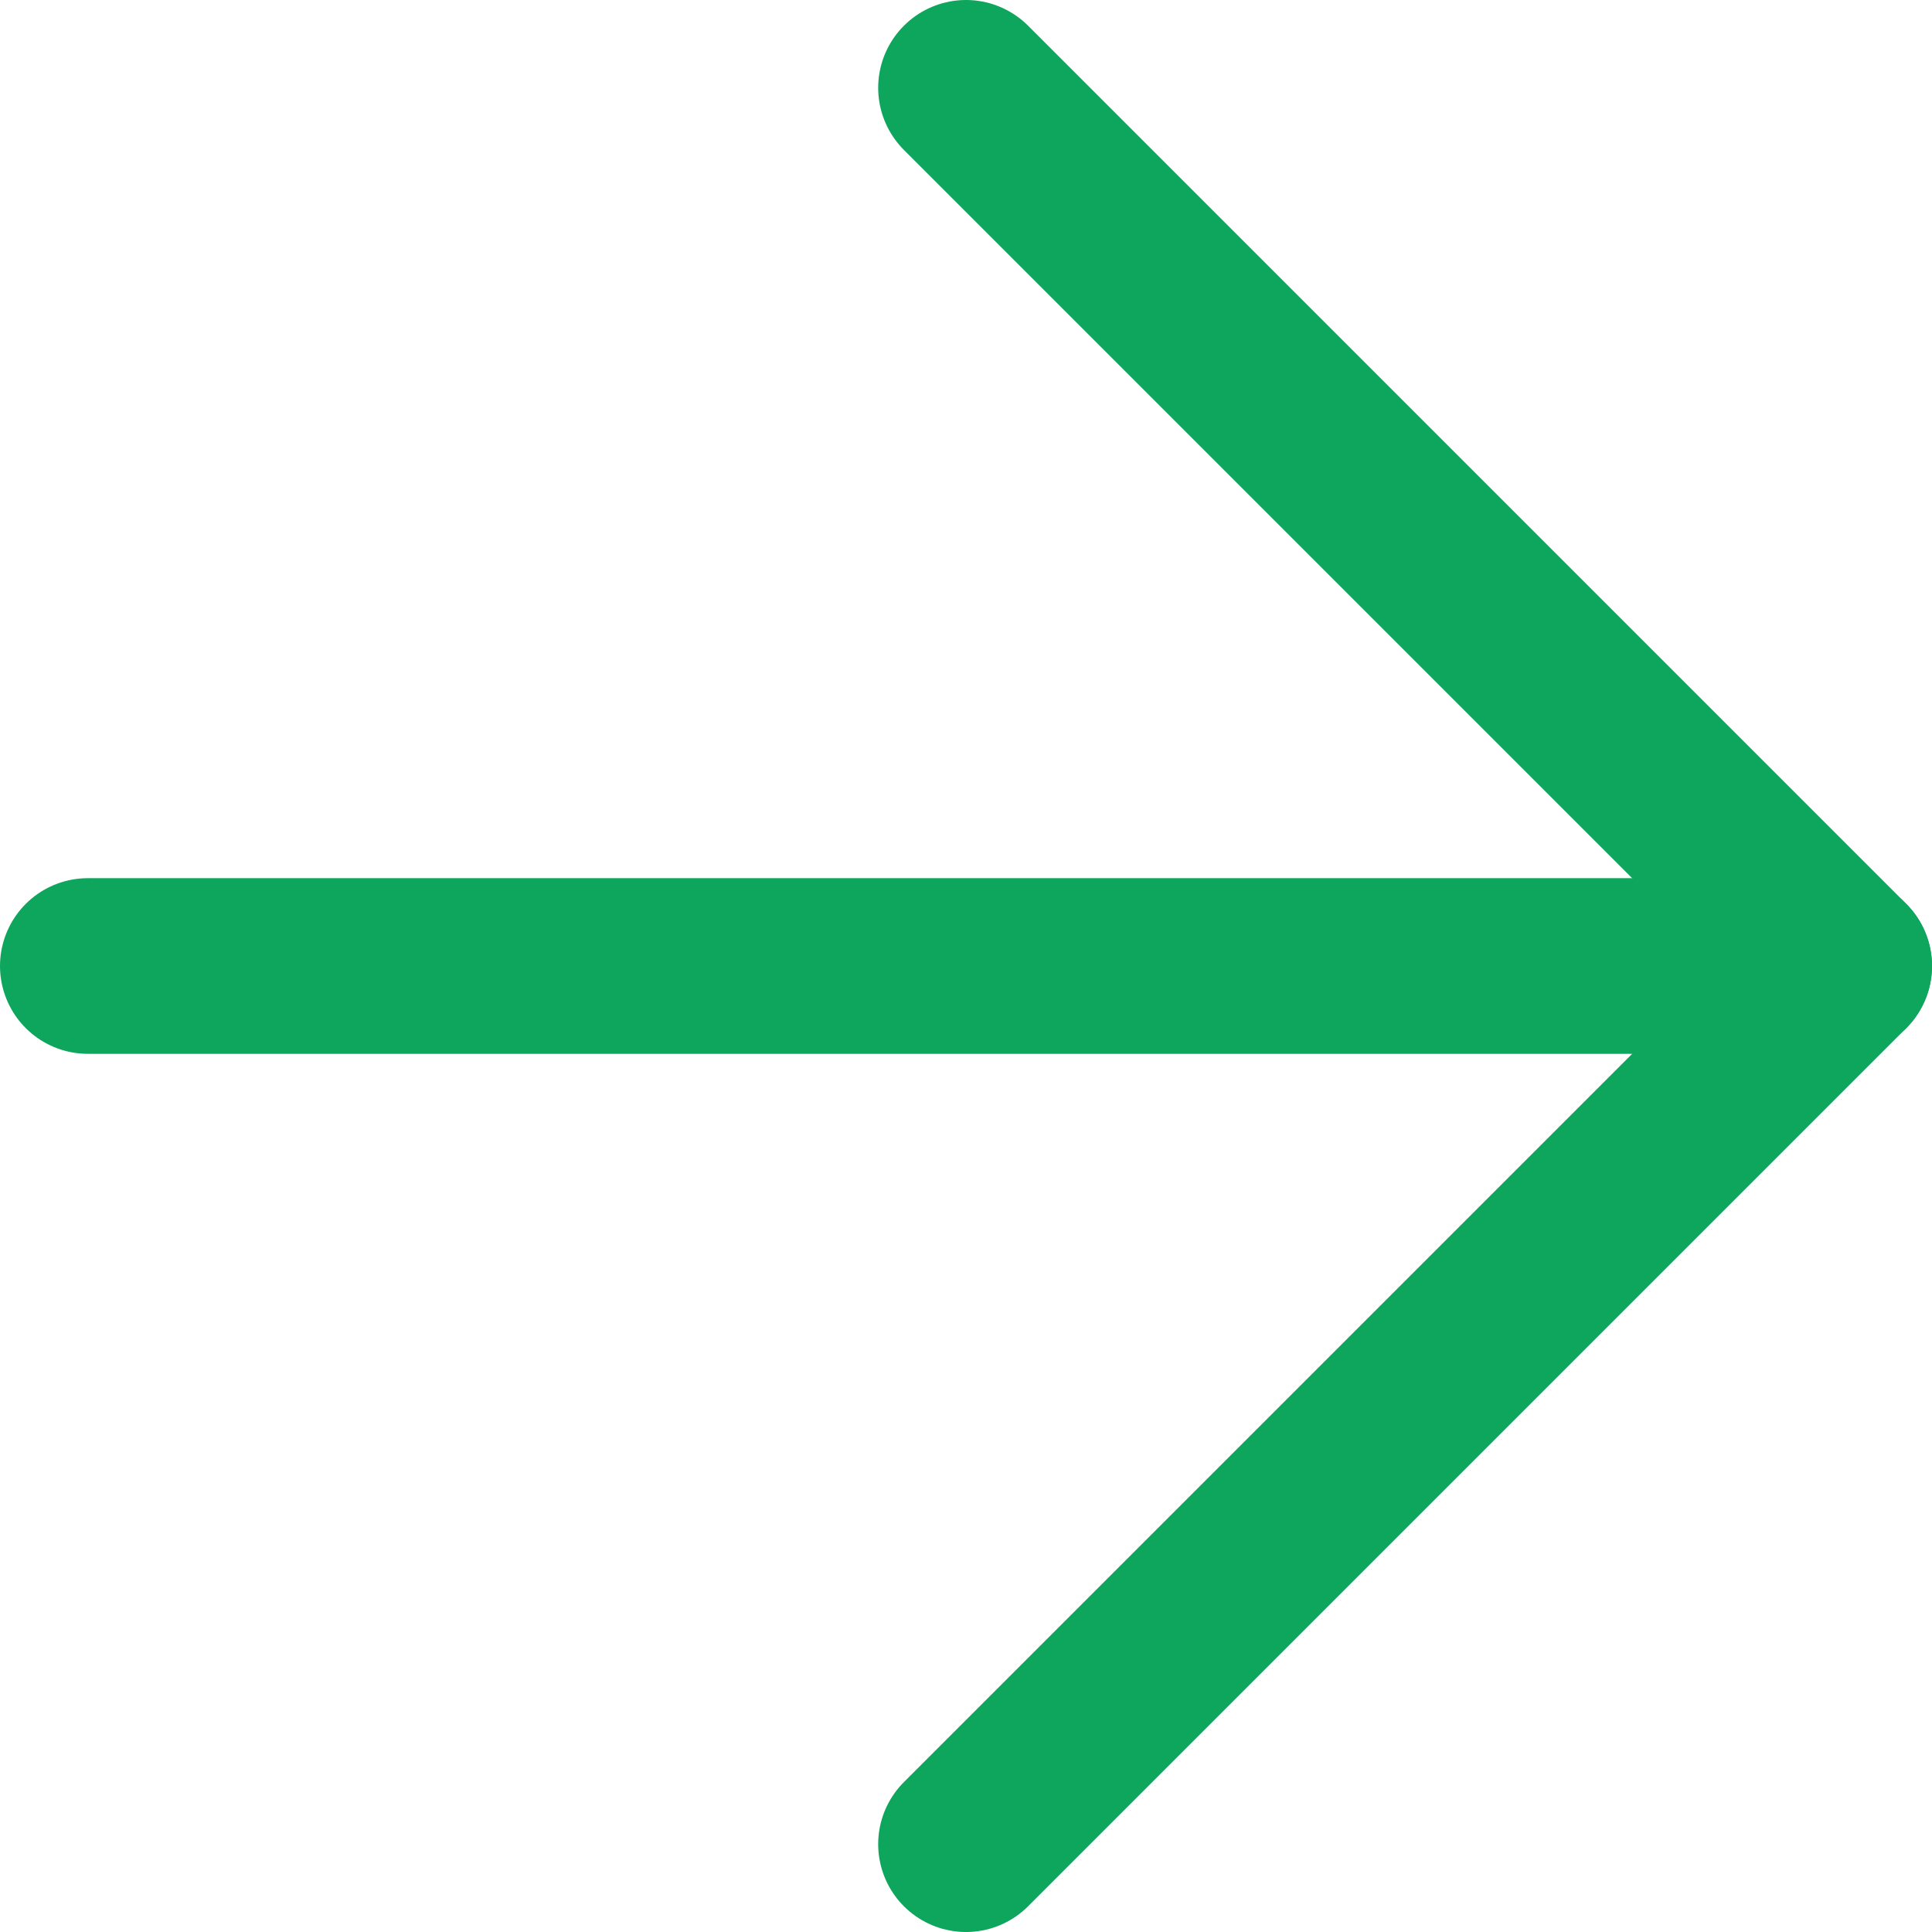
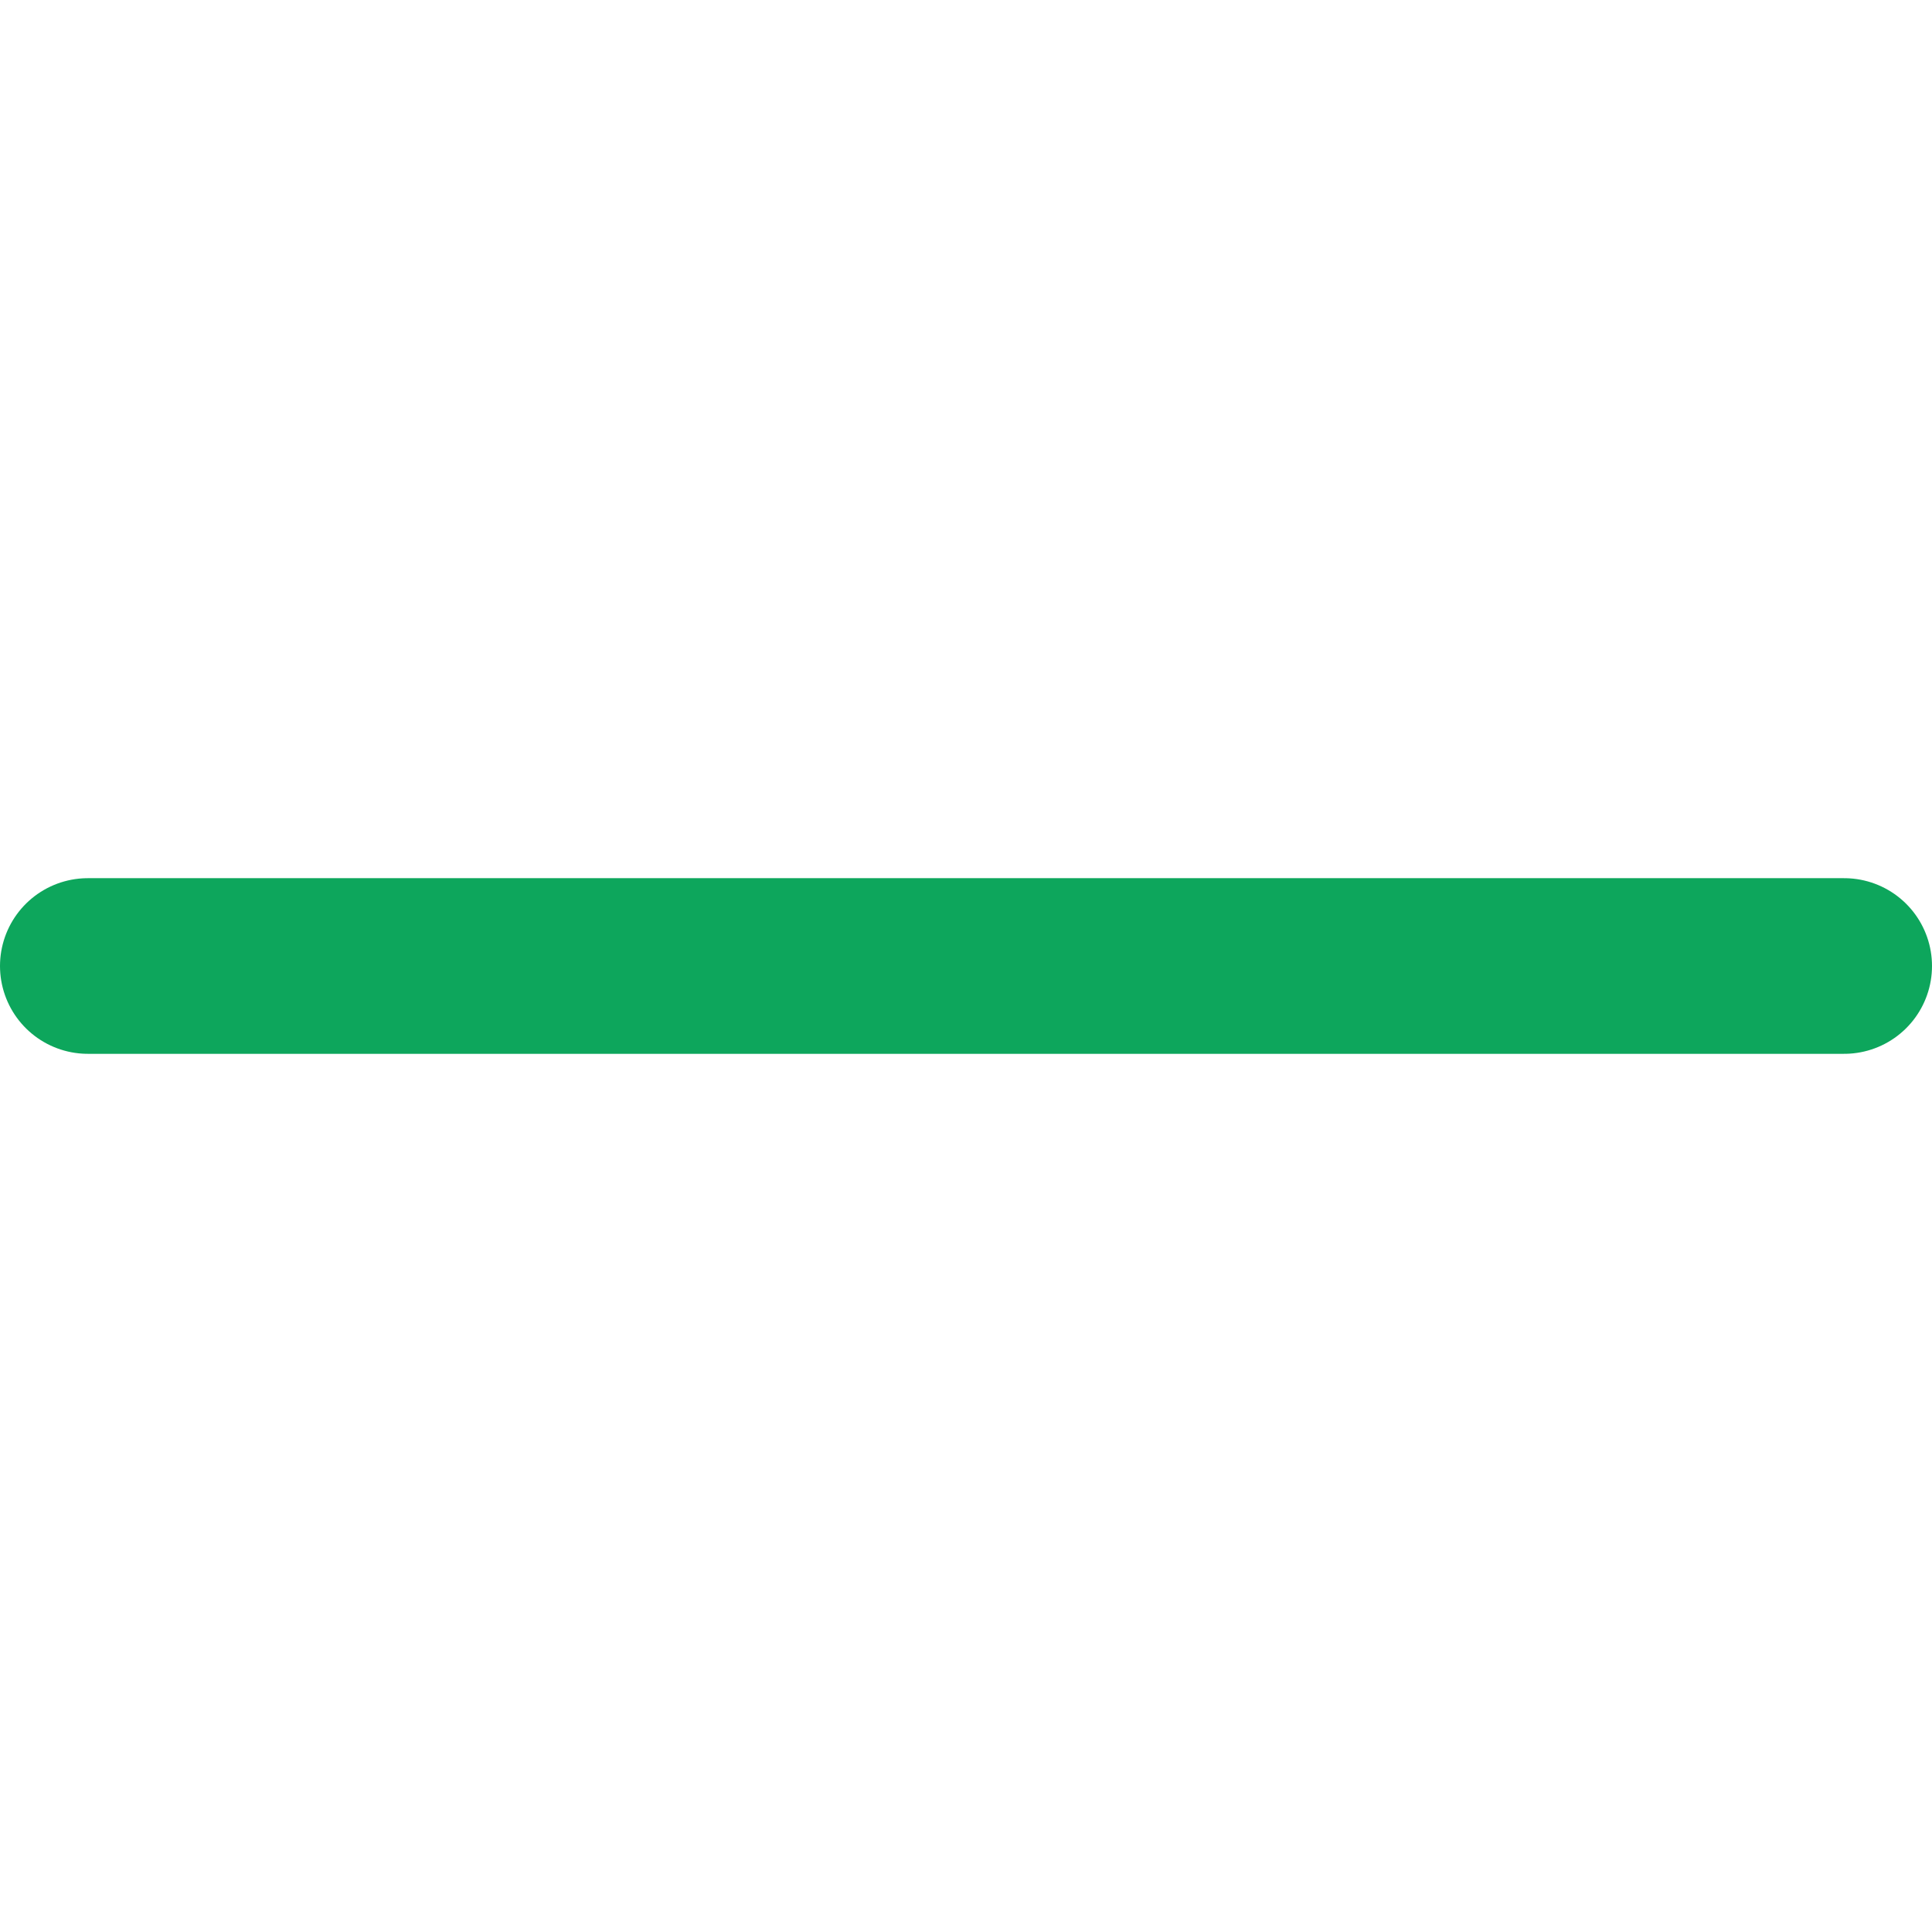
<svg xmlns="http://www.w3.org/2000/svg" width="22" height="22" viewBox="0 0 22 22" fill="none">
  <path d="M1 11H21" stroke="#0DA65C" stroke-width="2" stroke-linecap="round" stroke-linejoin="round" />
-   <path d="M11 1L21 11L11 21" stroke="#0DA65C" stroke-width="2" stroke-linecap="round" stroke-linejoin="round" />
</svg>